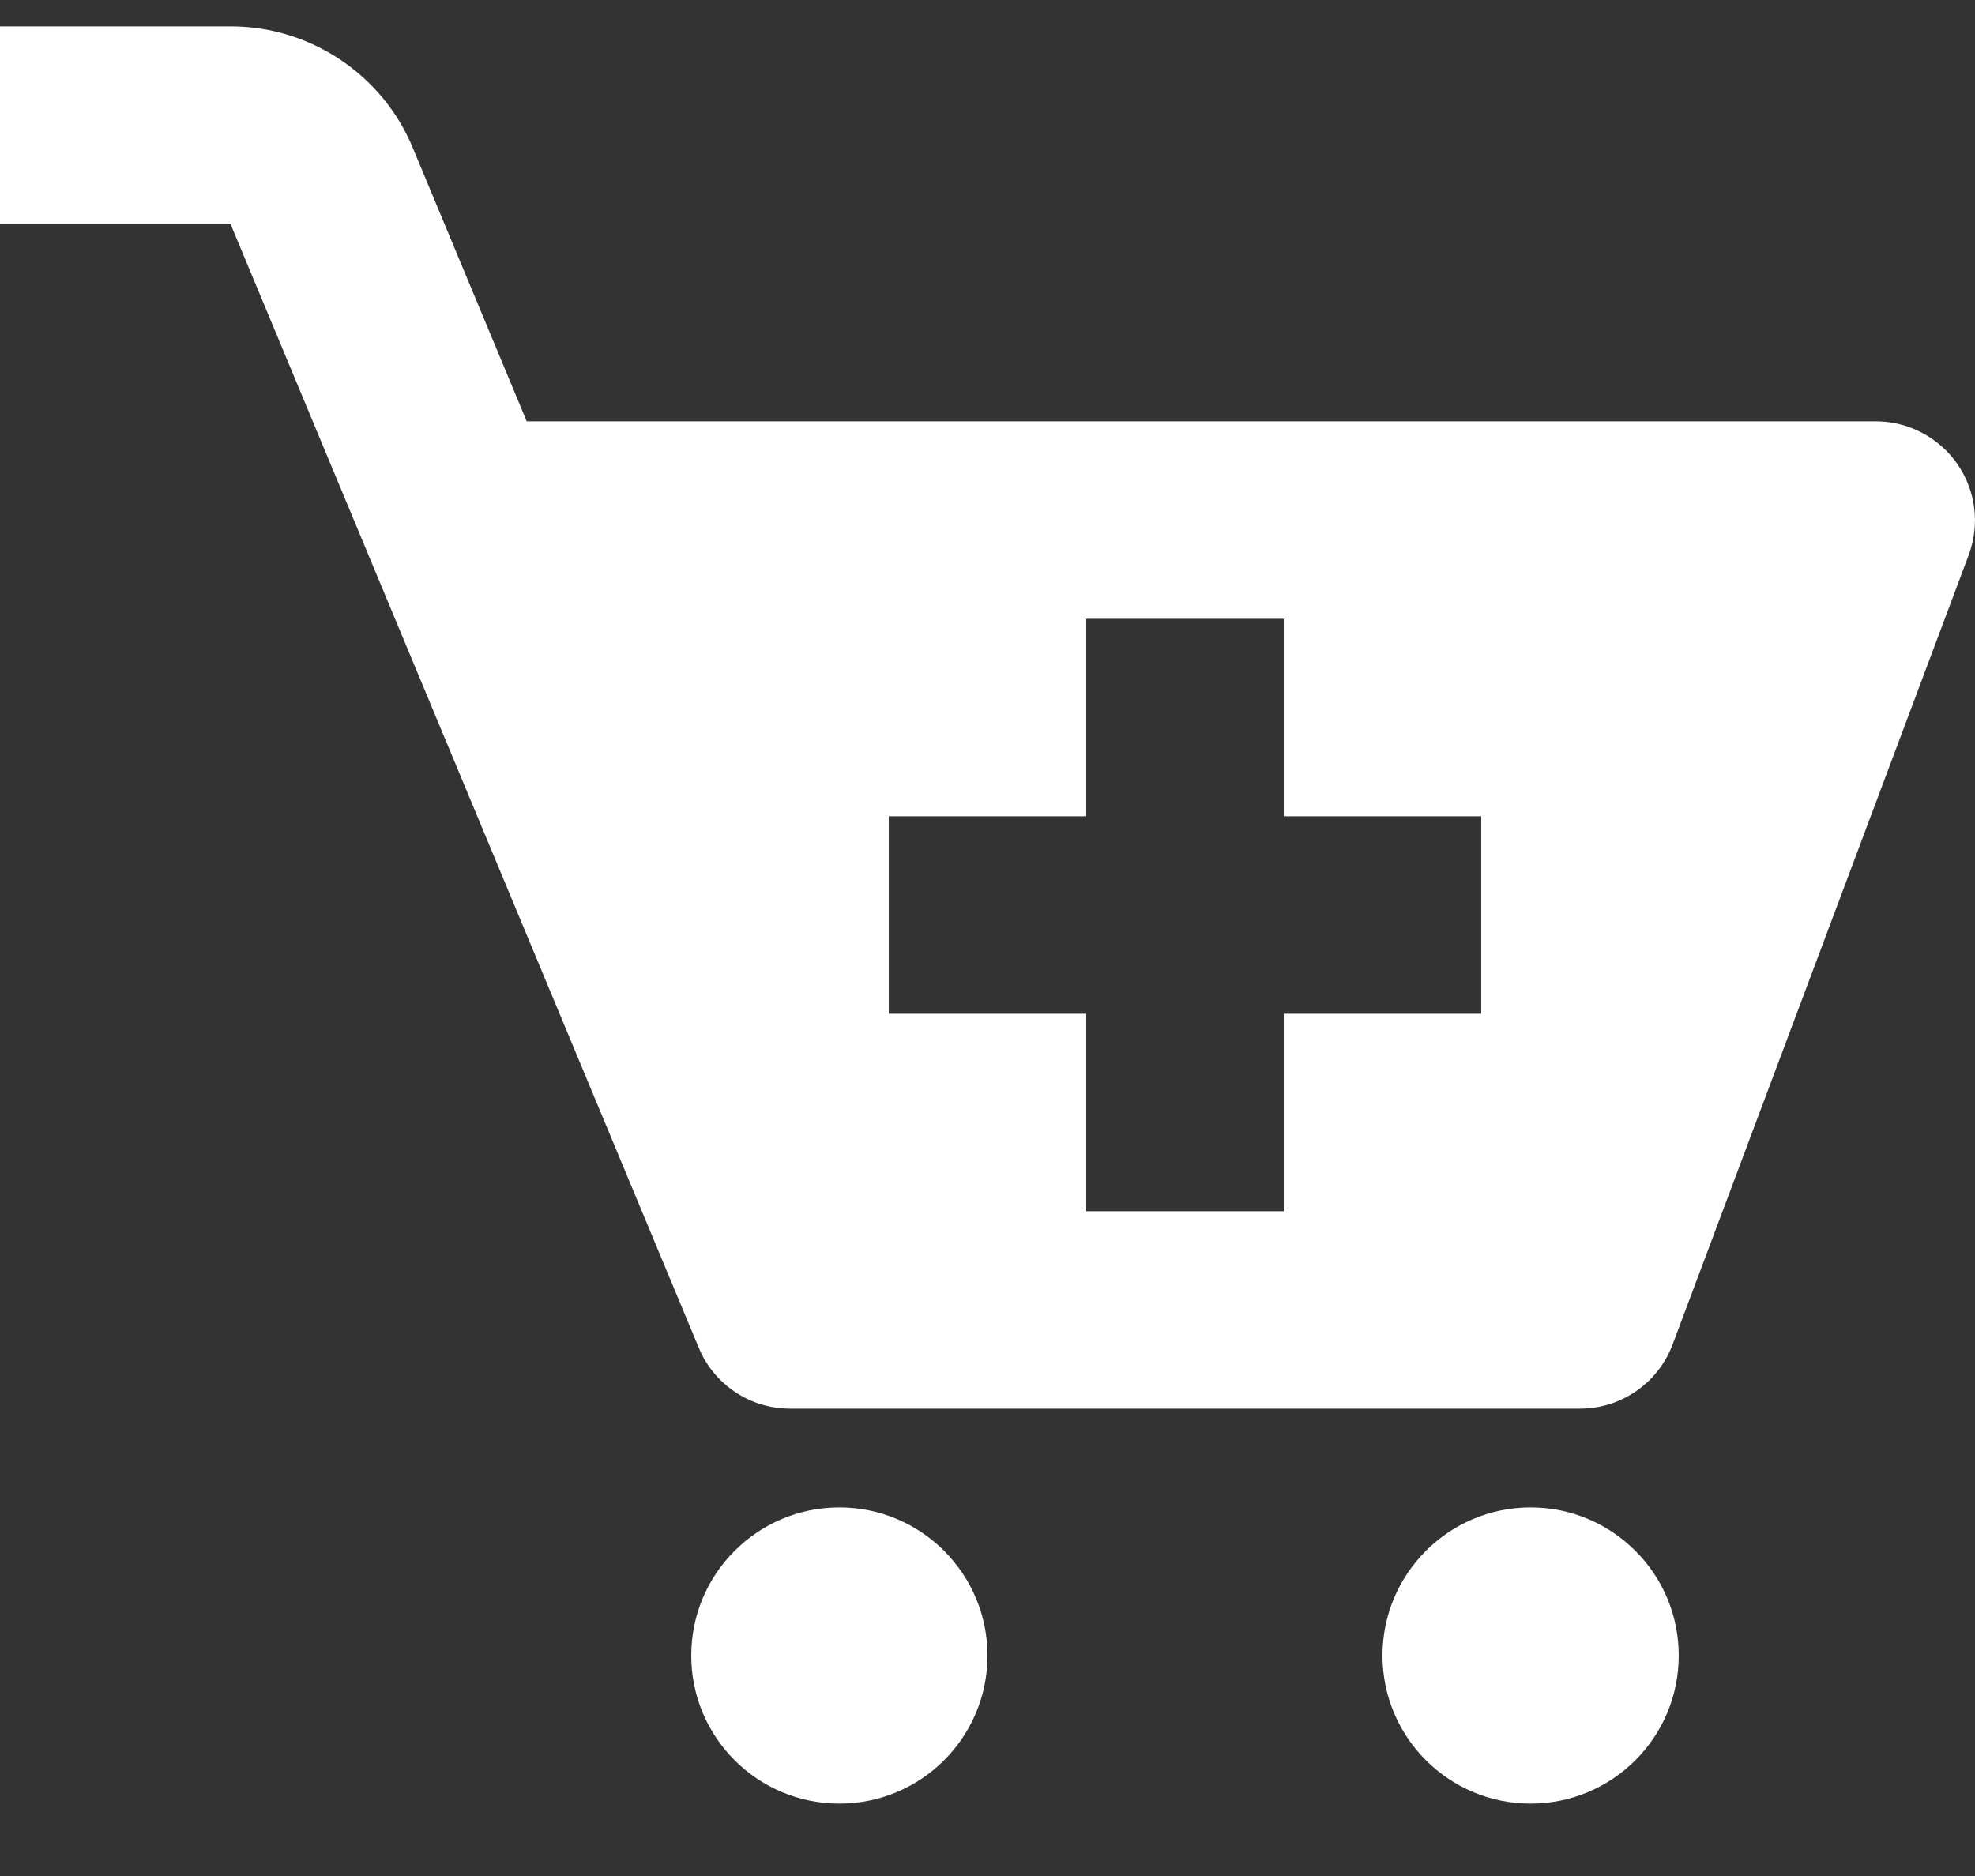
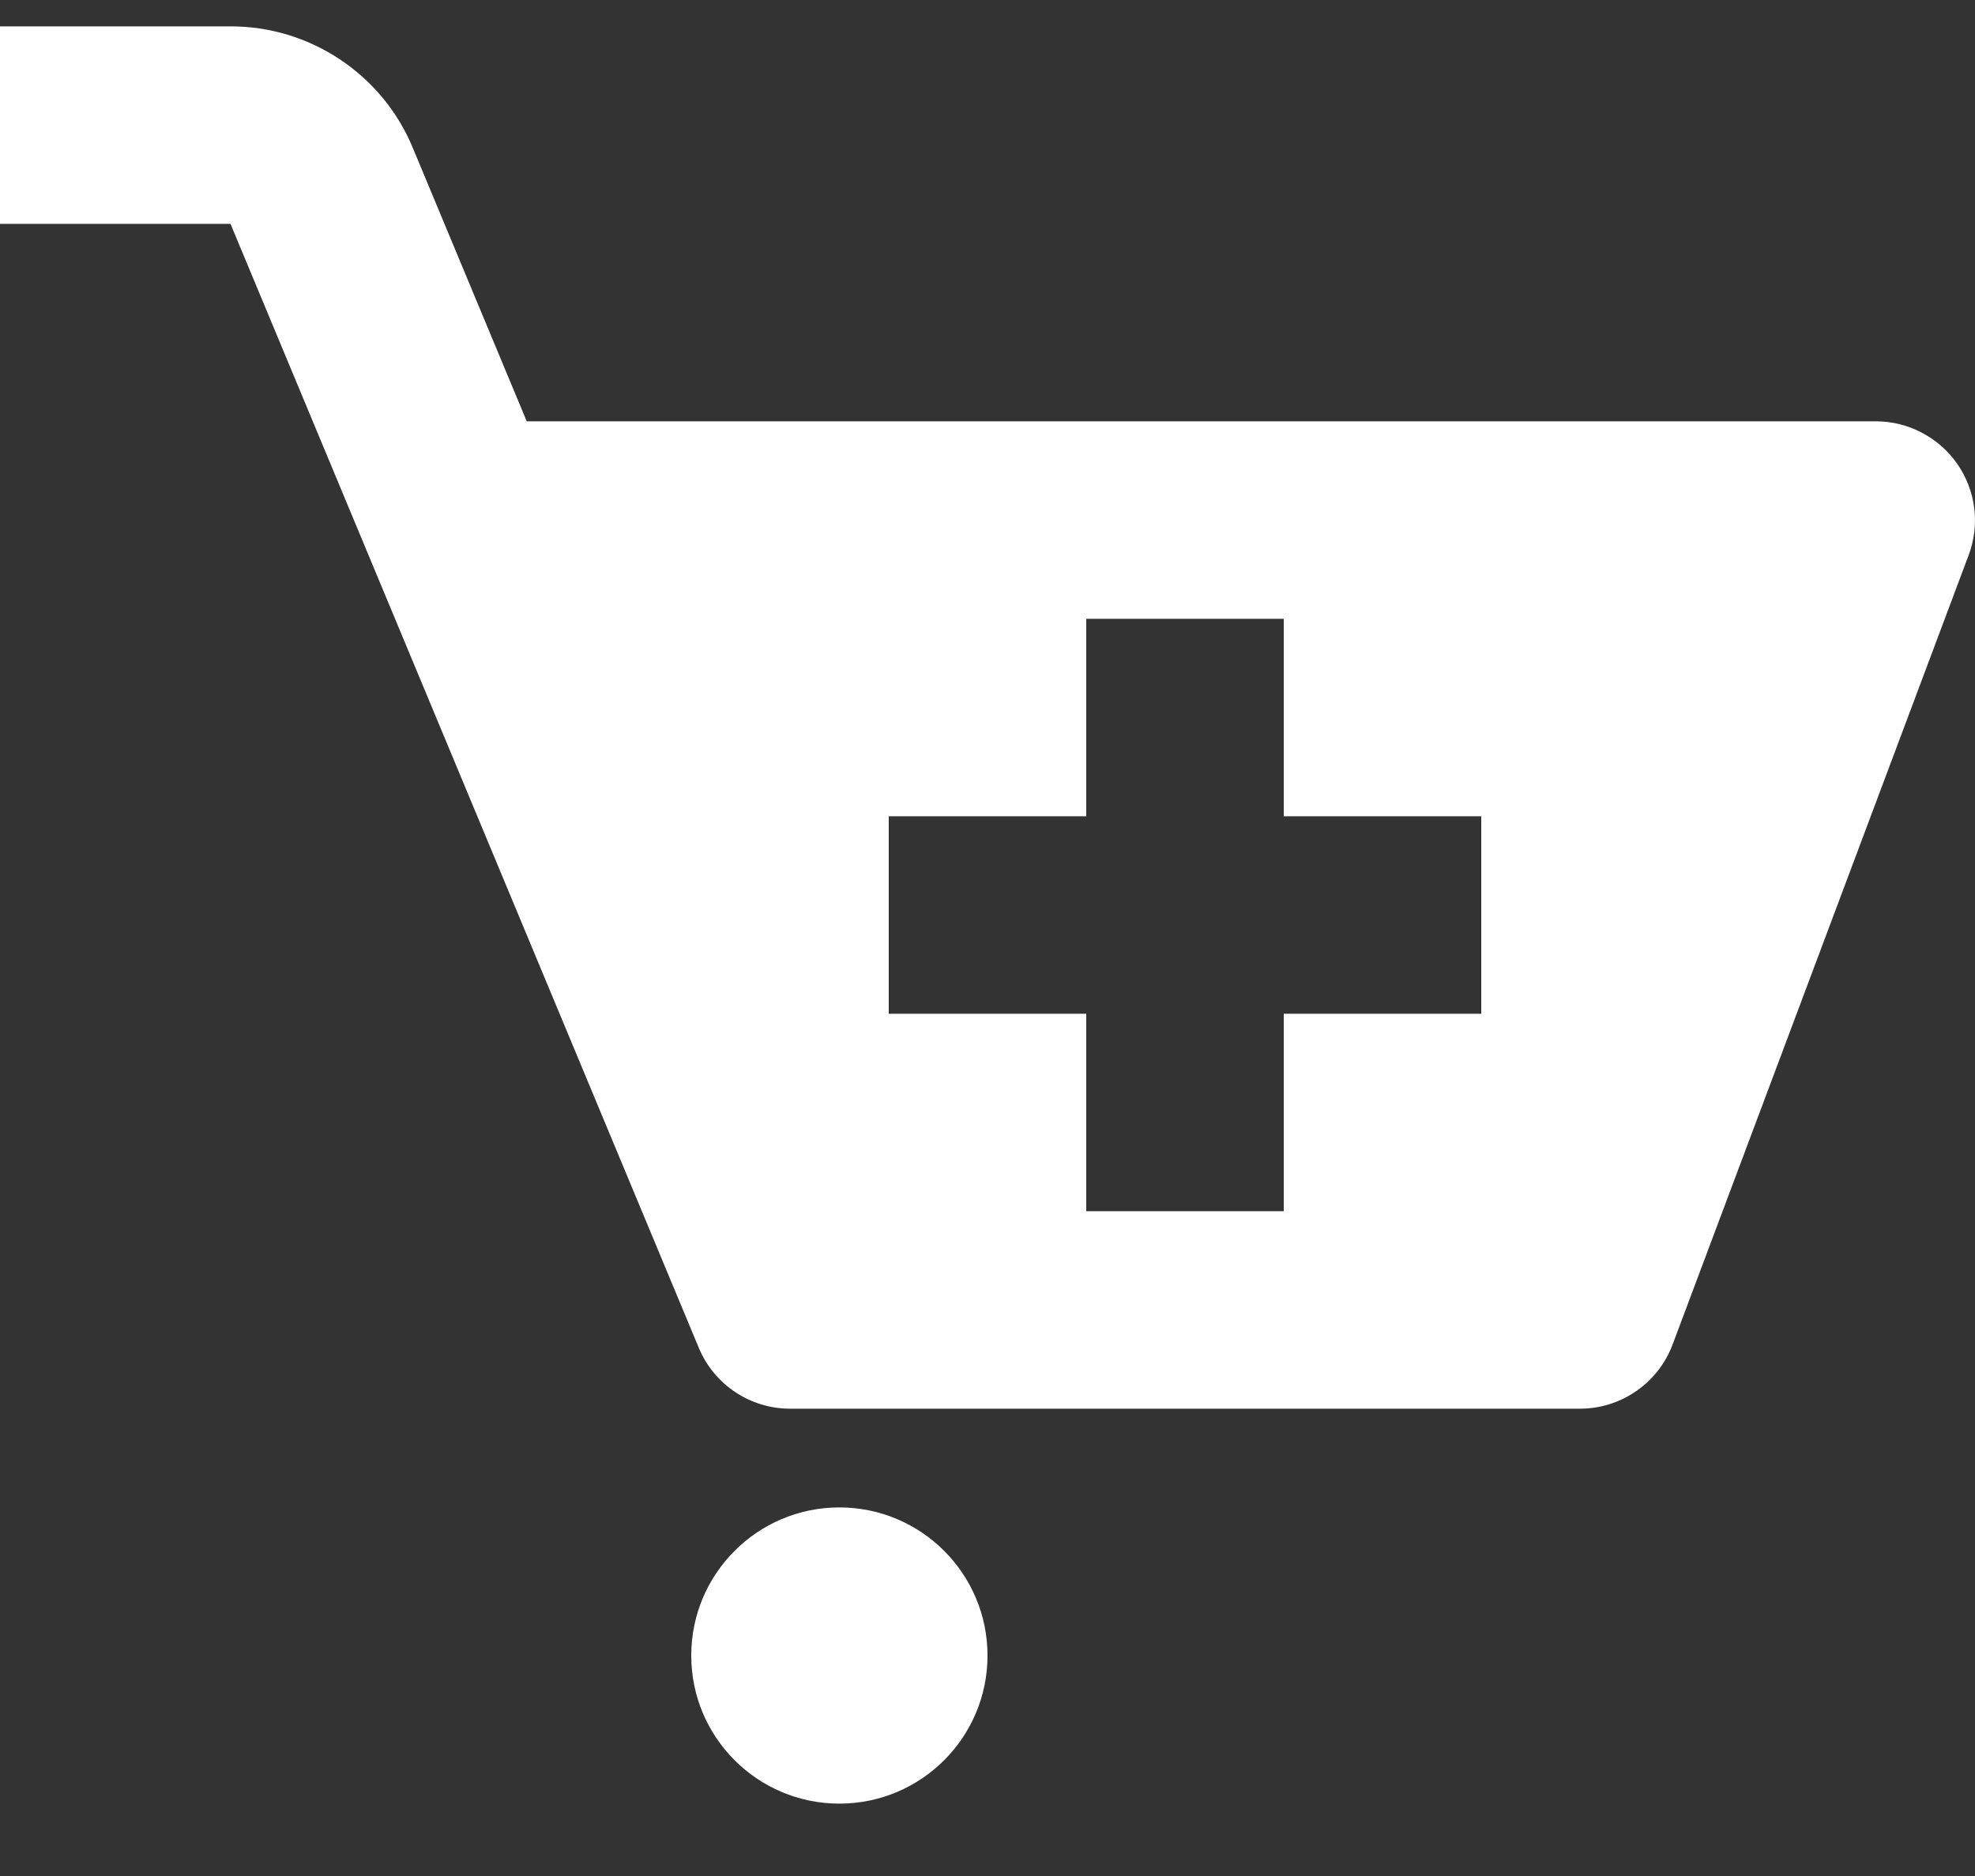
<svg xmlns="http://www.w3.org/2000/svg" width="20" height="19" viewBox="0 0 20 19" fill="none">
  <rect x="0" y="0" width="20" height="19" fill="#333333" stroke="none" />
  <path d="M8.5 18.267C9.328 18.267 10 17.596 10 16.767C10 15.939 9.328 15.267 8.5 15.267C7.672 15.267 7 15.939 7 16.767C7 17.596 7.672 18.267 8.5 18.267Z" fill="white" />
-   <path d="M15.5 18.267C16.328 18.267 17 17.596 17 16.767C17 15.939 16.328 15.267 15.5 15.267C14.672 15.267 14 15.939 14 16.767C14 17.596 14.672 18.267 15.5 18.267Z" fill="white" />
  <path d="M19 4.267H5.334L4.18 1.497C4.029 1.132 3.772 0.821 3.443 0.602C3.114 0.383 2.728 0.266 2.333 0.267H0V2.267H2.334L7.077 13.652C7.232 14.024 7.597 14.267 8 14.267H16C16.417 14.267 16.79 14.008 16.937 13.619L19.937 5.619C19.993 5.468 20.012 5.305 19.992 5.145C19.972 4.985 19.913 4.832 19.821 4.699C19.729 4.566 19.606 4.458 19.463 4.383C19.32 4.307 19.162 4.268 19 4.267ZM15 10.267H13V12.267H11V10.267H9V8.267H11V6.267H13V8.267H15V10.267Z" fill="white" />
</svg>